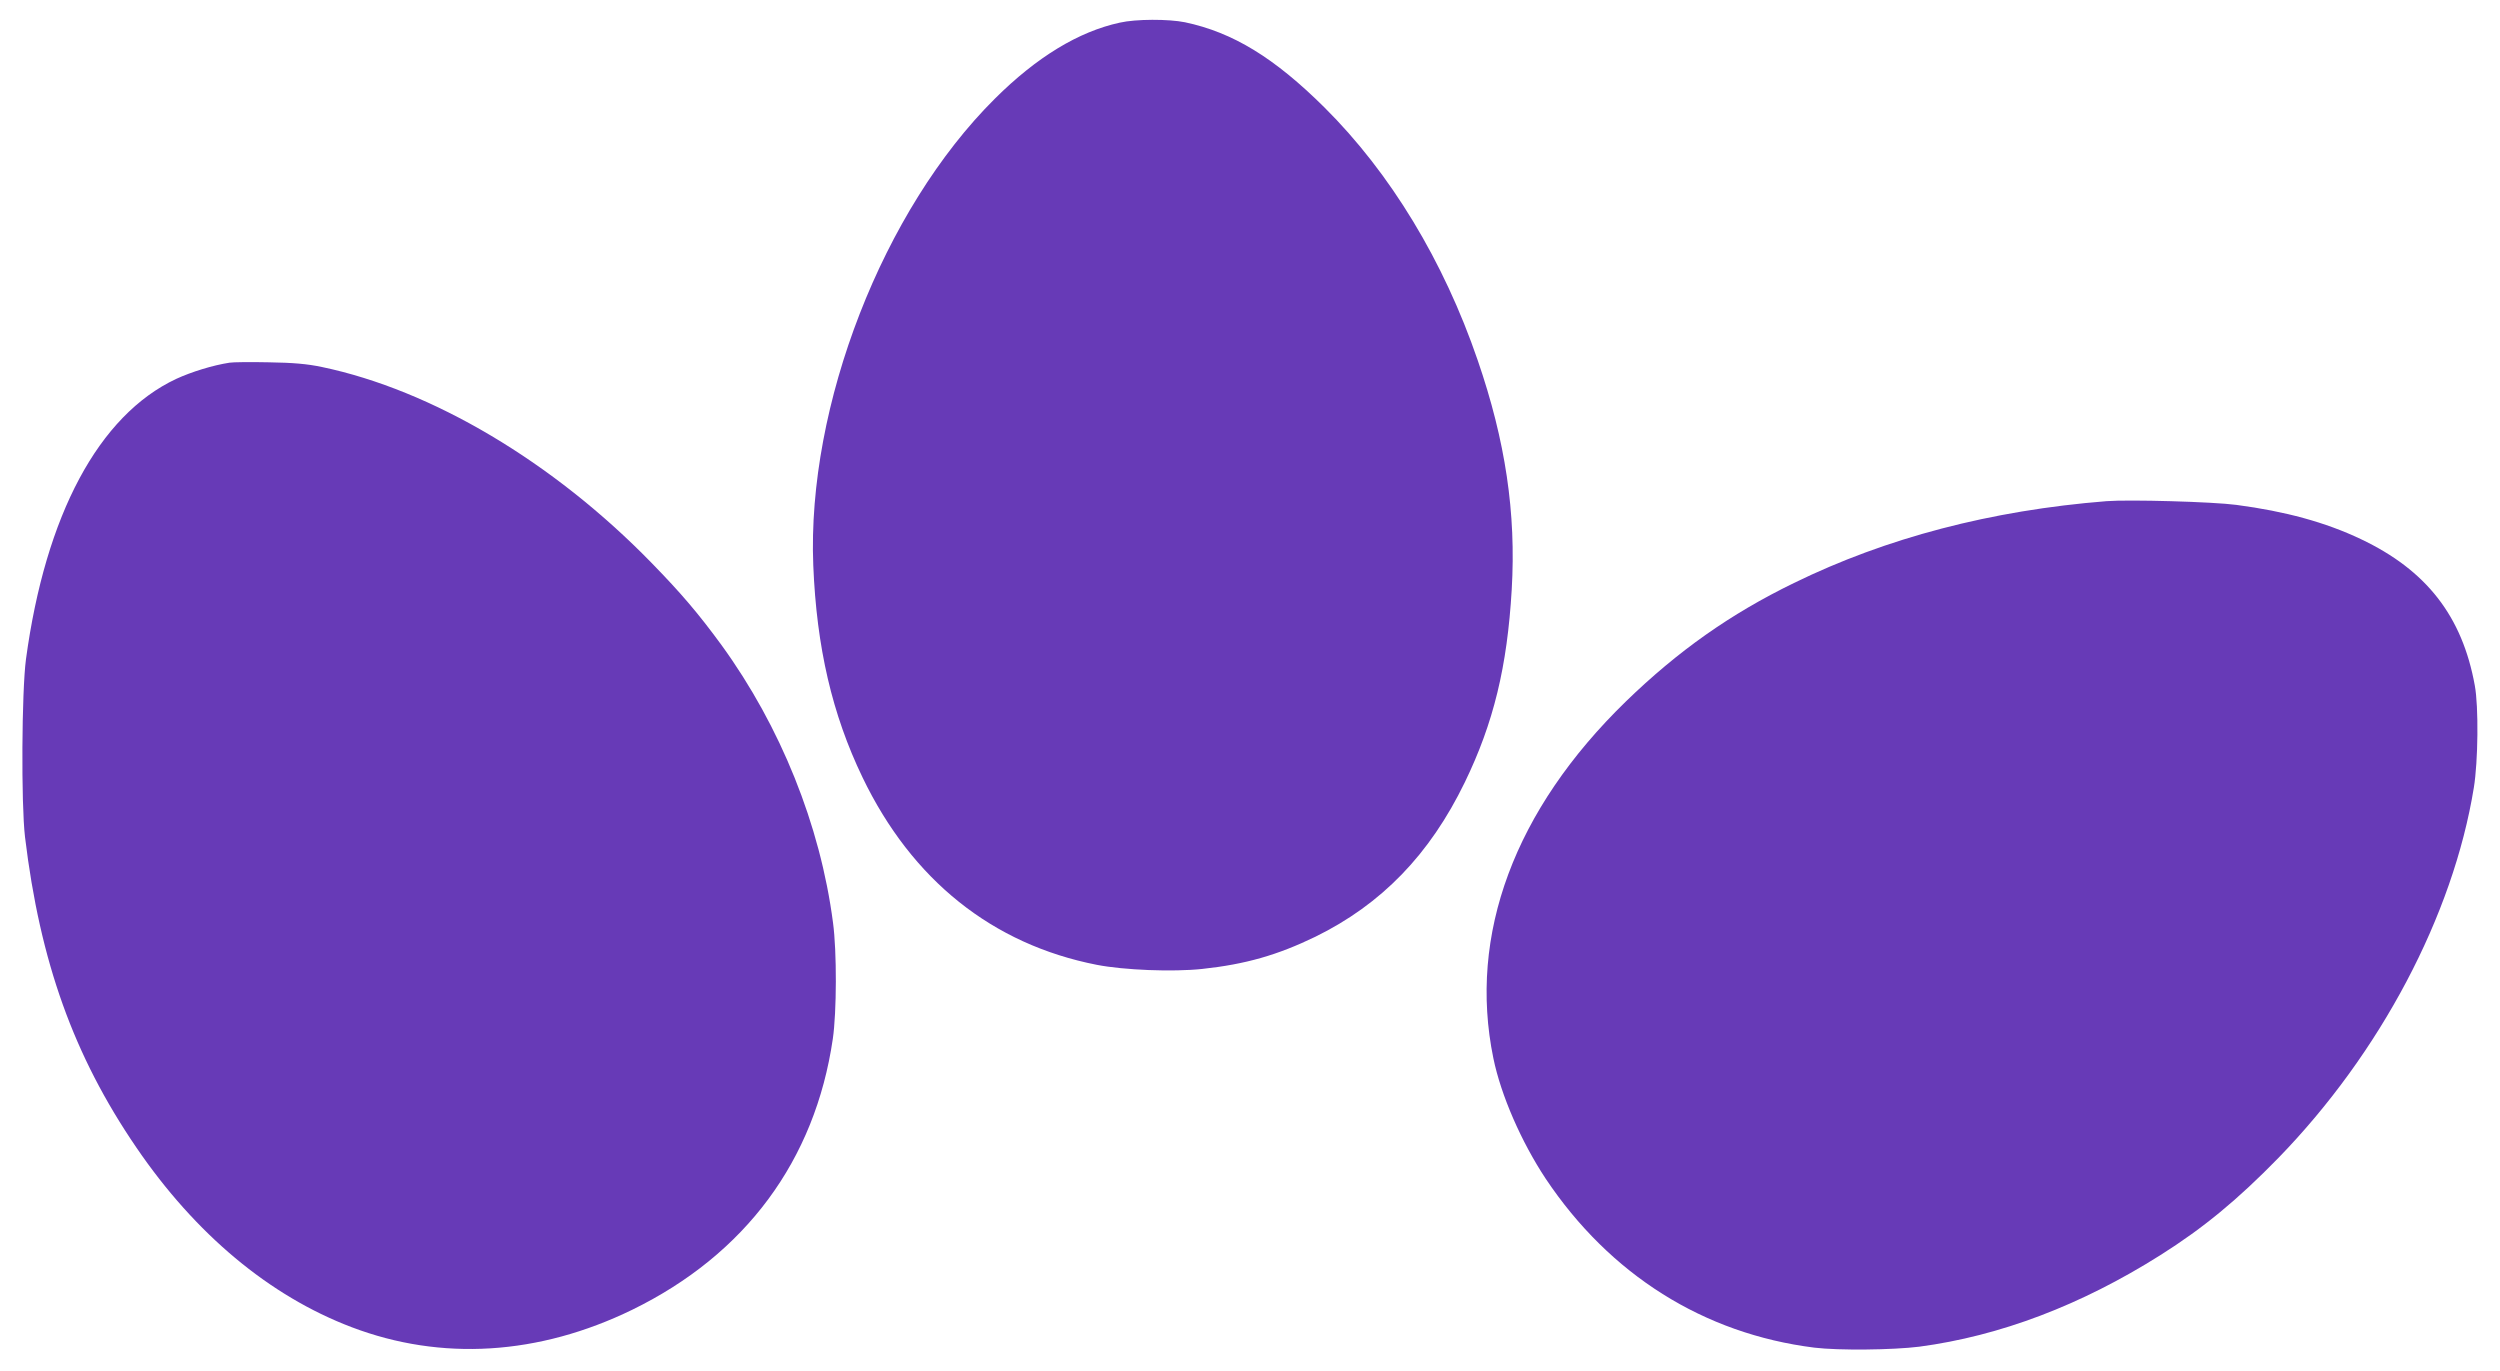
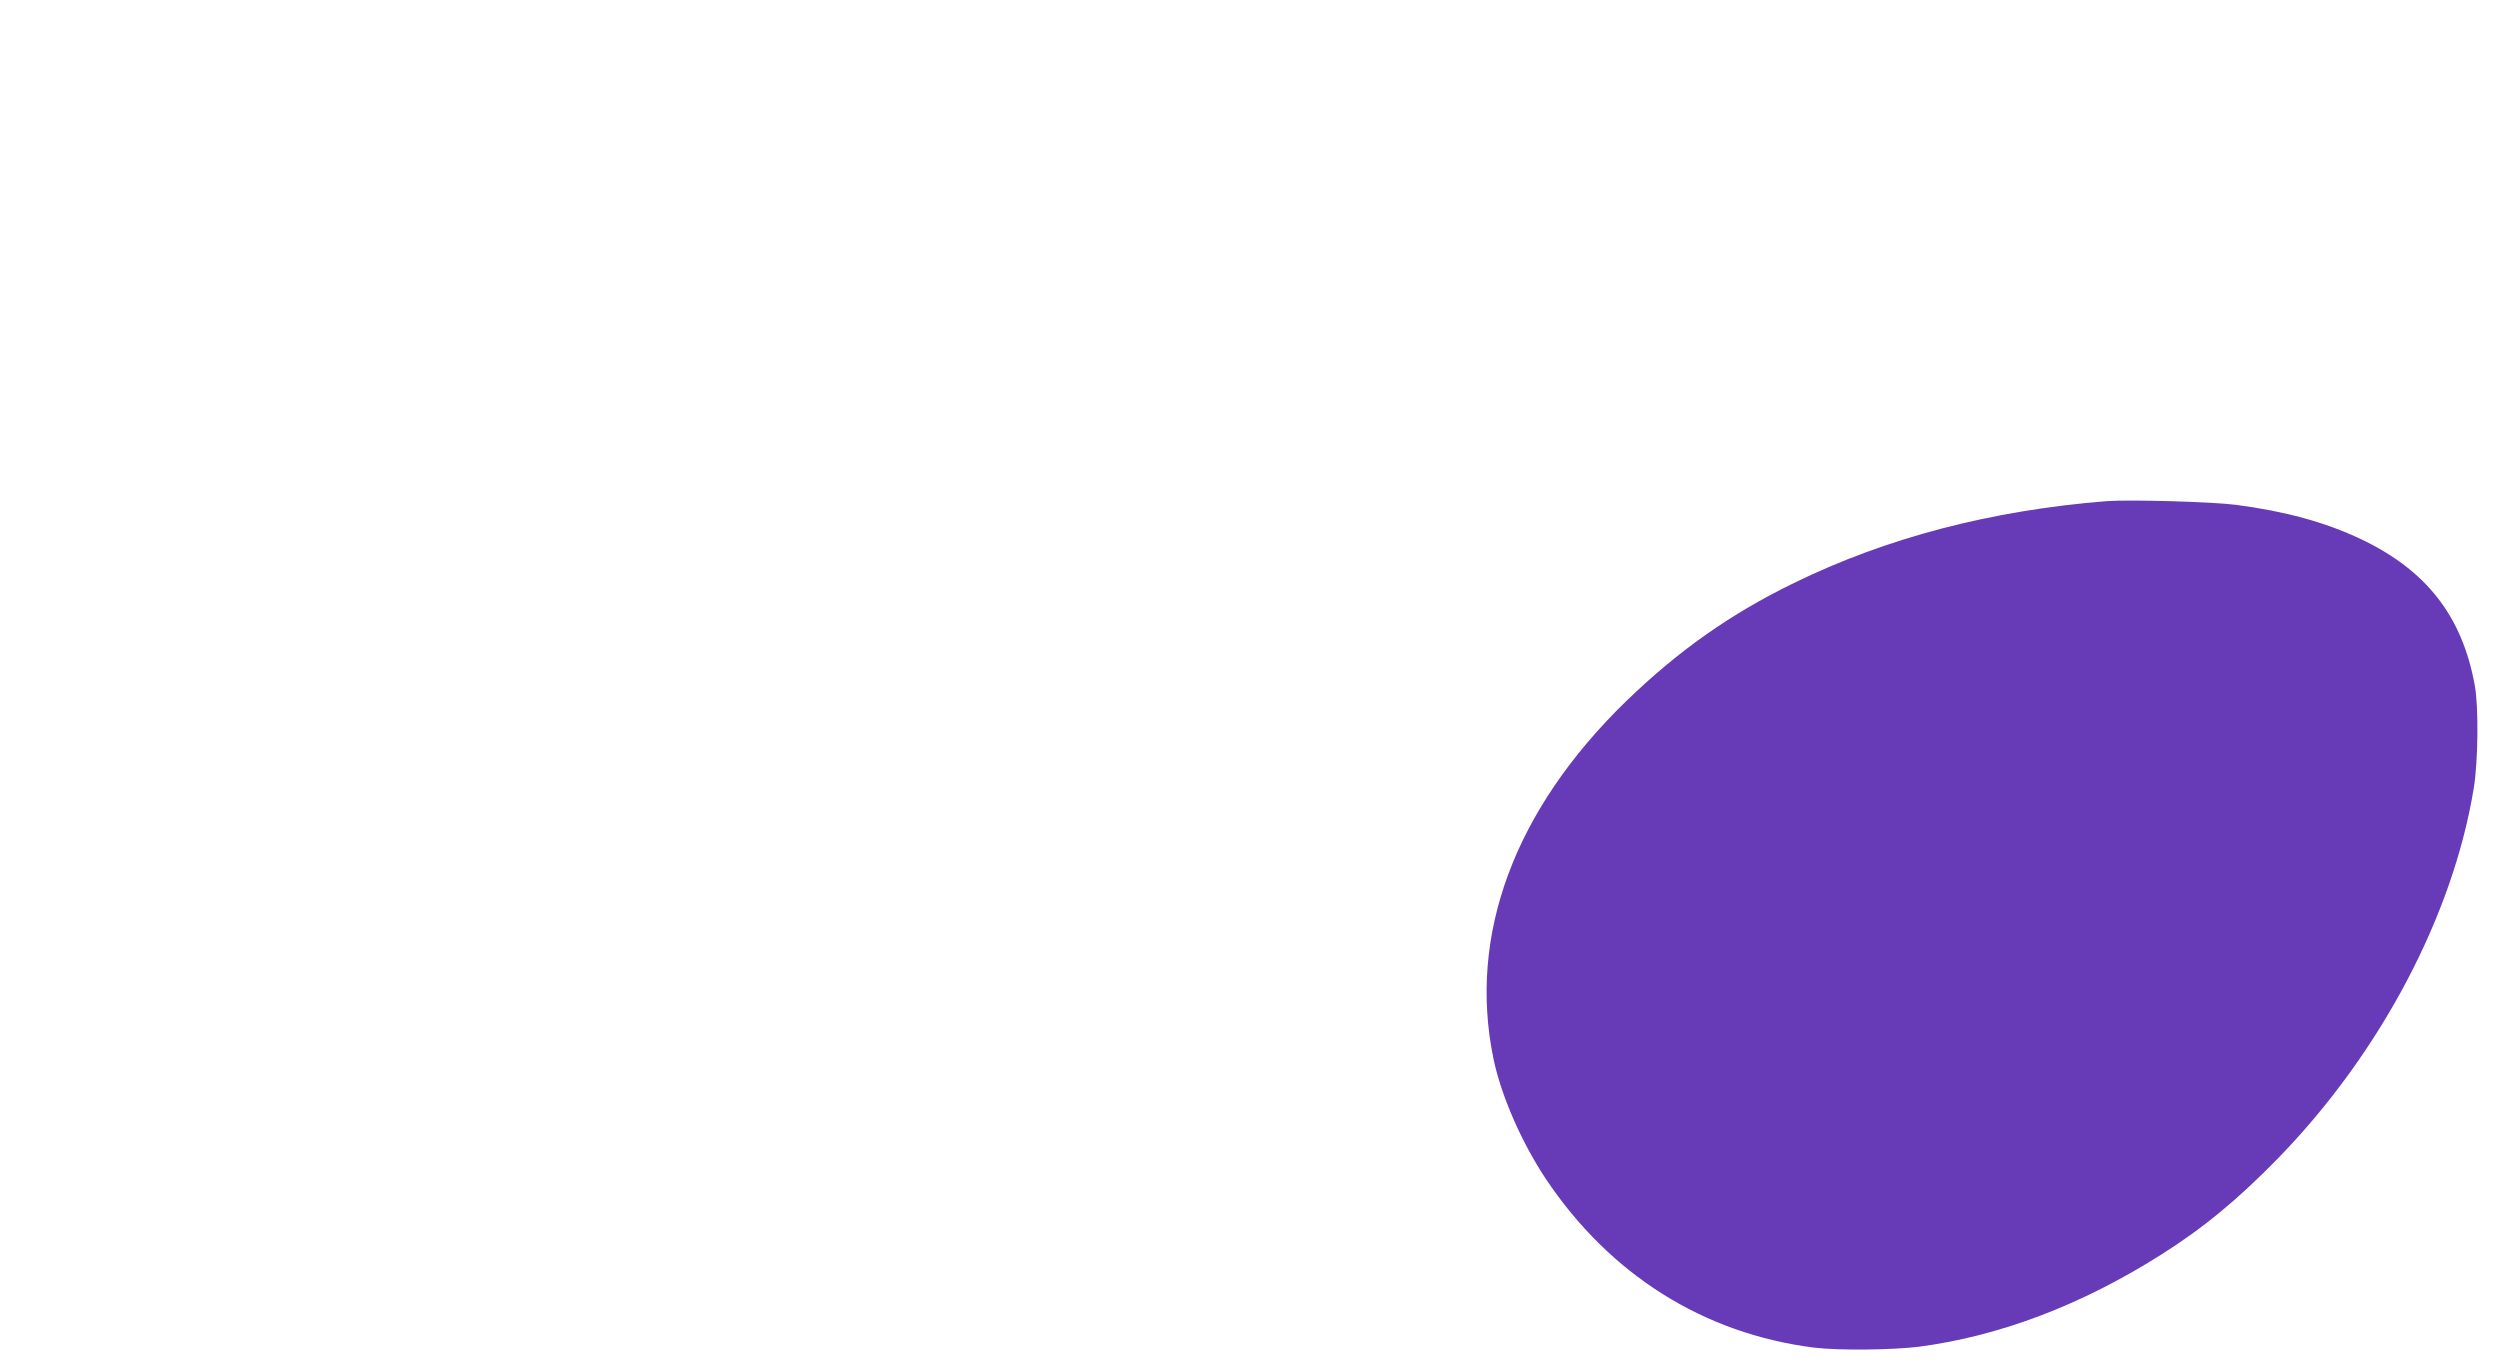
<svg xmlns="http://www.w3.org/2000/svg" version="1.0" width="1280pt" height="702pt" viewBox="0 0 1280 702" preserveAspectRatio="xMidYMid meet">
  <g transform="translate(0,702) scale(0.1,-0.1)" fill="#673ab7" stroke="none">
-     <path d="M5733 6904 c-211 -46 -425 -176 -639 -389 -573 -569 -963 -1572 -930 -2390 17 -420 97 -763 252 -1085 253 -526 665 -855 1200 -960 139 -27 388 -37 539 -21 223 24 386 71 580 165 338 166 585 420 765 791 147 303 217 592 240 986 23 393 -32 761 -174 1174 -174 508 -447 959 -785 1295 -256 254 -468 384 -714 436 -84 17 -251 17 -334 -2z" />
-     <path d="M1175 5163 c-85 -13 -195 -47 -273 -83 -396 -186 -669 -696 -769 -1435 -22 -166 -25 -740 -5 -910 77 -639 249 -1120 570 -1590 302 -443 681 -760 1102 -920 460 -175 958 -144 1437 89 579 283 936 764 1027 1387 20 137 21 447 1 595 -65 500 -269 1005 -570 1420 -120 164 -207 266 -360 423 -503 516 -1123 884 -1687 1002 -76 16 -147 22 -273 24 -93 2 -183 1 -200 -2z" />
+     <path d="M5733 6904 z" />
    <path d="M10785 4454 c-591 -47 -1128 -188 -1600 -419 -325 -158 -594 -348 -860 -606 -571 -555 -809 -1195 -679 -1827 39 -190 143 -428 268 -617 329 -492 809 -794 1376 -865 124 -15 401 -12 537 5 413 55 827 212 1233 468 222 140 396 284 605 498 522 537 895 1242 1001 1896 22 134 25 415 5 523 -64 355 -248 591 -584 750 -181 86 -386 142 -637 175 -120 16 -548 28 -665 19z" />
  </g>
</svg>